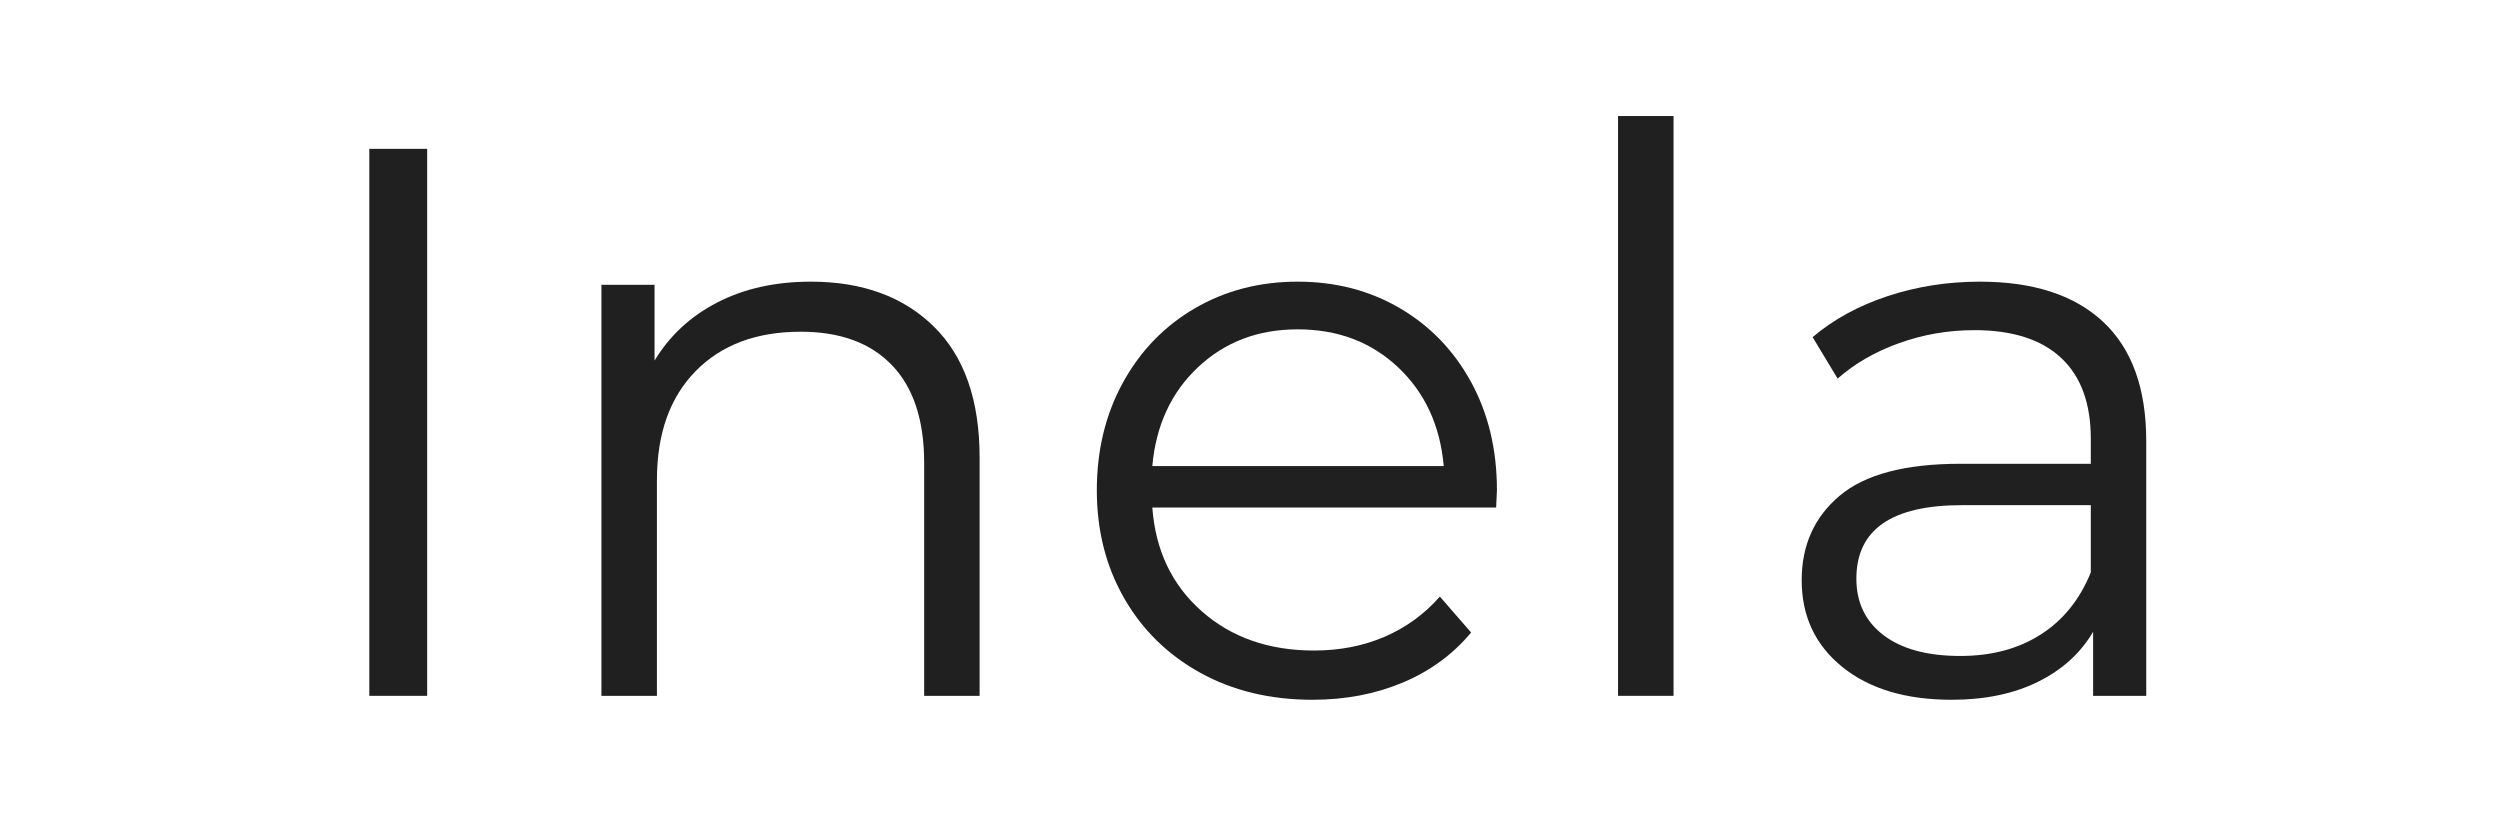
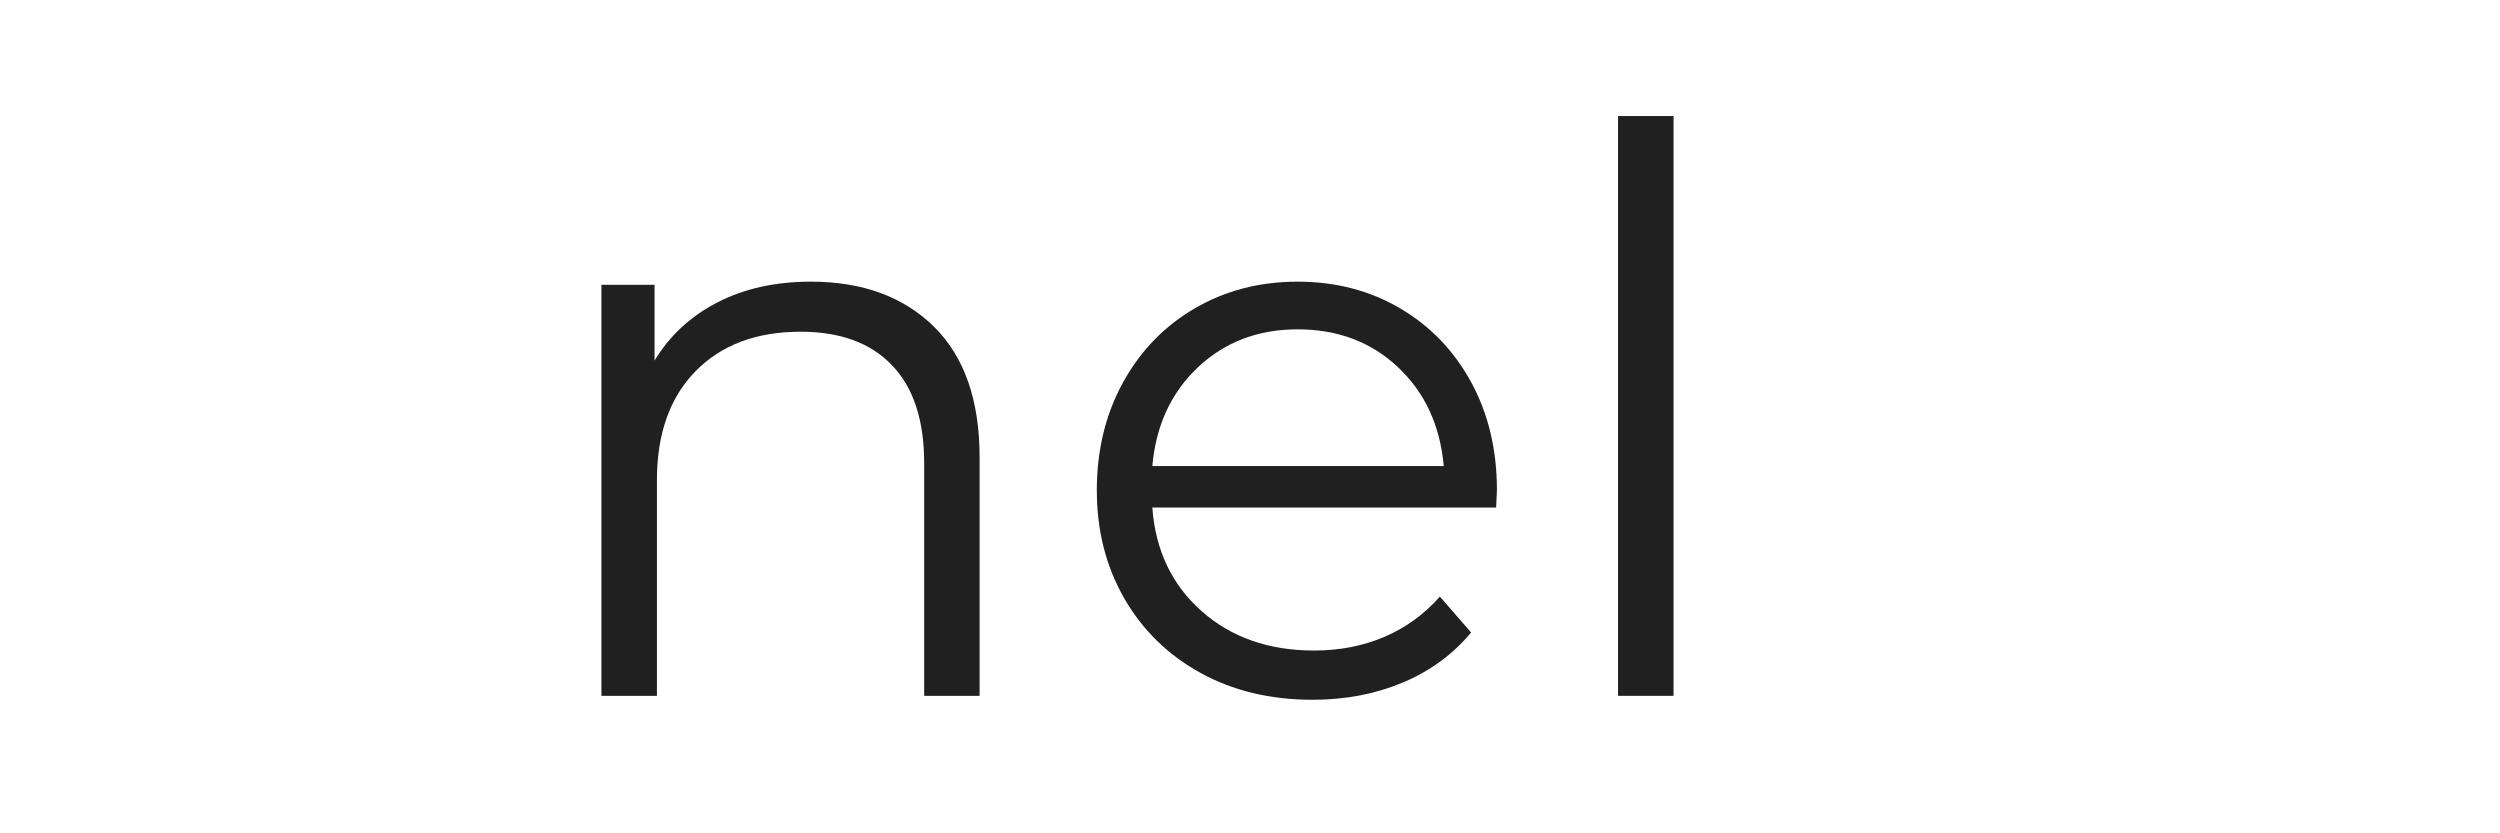
<svg xmlns="http://www.w3.org/2000/svg" version="1.0" preserveAspectRatio="xMidYMid meet" height="300" viewBox="0 0 675 225" zoomAndPan="magnify" width="900">
  <defs>
    <g />
  </defs>
  <g fill-opacity="1" fill="#202020">
    <g transform="translate(75.667, 187.876)">
      <g>
-         <path d="M 24.047 -147.688 L 39.672 -147.688 L 39.672 0 L 24.047 0 Z M 24.047 -147.688" />
-       </g>
+         </g>
    </g>
  </g>
  <g fill-opacity="1" fill="#202020">
    <g transform="translate(141.494, 187.876)">
      <g>
        <path d="M 77.438 -111.828 C 91.352 -111.828 102.426 -107.781 110.656 -99.688 C 118.883 -91.602 123 -79.82 123 -64.344 L 123 0 L 108.031 0 L 108.031 -62.875 C 108.031 -74.406 105.145 -83.191 99.375 -89.234 C 93.602 -95.285 85.375 -98.312 74.688 -98.312 C 62.727 -98.312 53.27 -94.758 46.312 -87.656 C 39.352 -80.562 35.875 -70.754 35.875 -58.234 L 35.875 0 L 20.891 0 L 20.891 -110.984 L 35.234 -110.984 L 35.234 -90.516 C 39.316 -97.266 44.977 -102.504 52.219 -106.234 C 59.457 -109.961 67.863 -111.828 77.438 -111.828 Z M 77.438 -111.828" />
      </g>
    </g>
  </g>
  <g fill-opacity="1" fill="#202020">
    <g transform="translate(286.438, 187.876)">
      <g>
        <path d="M 117.516 -50.844 L 24.688 -50.844 C 25.531 -39.312 29.957 -29.992 37.969 -22.891 C 45.988 -15.785 56.117 -12.234 68.359 -12.234 C 75.254 -12.234 81.582 -13.461 87.344 -15.922 C 93.113 -18.391 98.109 -22.016 102.328 -26.797 L 110.766 -17.094 C 105.836 -11.188 99.68 -6.68 92.297 -3.578 C 84.922 -0.484 76.801 1.062 67.938 1.062 C 56.539 1.062 46.445 -1.363 37.656 -6.219 C 28.863 -11.07 22.004 -17.789 17.078 -26.375 C 12.16 -34.957 9.703 -44.66 9.703 -55.484 C 9.703 -66.316 12.055 -76.02 16.766 -84.594 C 21.484 -93.176 27.957 -99.859 36.188 -104.641 C 44.414 -109.43 53.66 -111.828 63.922 -111.828 C 74.191 -111.828 83.406 -109.43 91.562 -104.641 C 99.719 -99.859 106.117 -93.211 110.766 -84.703 C 115.41 -76.203 117.734 -66.461 117.734 -55.484 Z M 63.922 -98.953 C 53.234 -98.953 44.266 -95.539 37.016 -88.719 C 29.773 -81.895 25.664 -73 24.688 -62.031 L 103.375 -62.031 C 102.395 -73 98.281 -81.895 91.031 -88.719 C 83.789 -95.539 74.754 -98.953 63.922 -98.953 Z M 63.922 -98.953" />
      </g>
    </g>
  </g>
  <g fill-opacity="1" fill="#202020">
    <g transform="translate(415.981, 187.876)">
      <g>
        <path d="M 20.891 -156.547 L 35.875 -156.547 L 35.875 0 L 20.891 0 Z M 20.891 -156.547" />
      </g>
    </g>
  </g>
  <g fill-opacity="1" fill="#202020">
    <g transform="translate(474.845, 187.876)">
      <g>
-         <path d="M 59.703 -111.828 C 74.191 -111.828 85.301 -108.203 93.031 -100.953 C 100.77 -93.711 104.641 -82.988 104.641 -68.781 L 104.641 0 L 90.297 0 L 90.297 -17.297 C 86.922 -11.535 81.961 -7.035 75.422 -3.797 C 68.879 -0.555 61.109 1.062 52.109 1.062 C 39.734 1.062 29.891 -1.891 22.578 -7.797 C 15.266 -13.711 11.609 -21.52 11.609 -31.219 C 11.609 -40.645 15.016 -48.238 21.828 -54 C 28.648 -59.77 39.52 -62.656 54.438 -62.656 L 89.672 -62.656 L 89.672 -69.406 C 89.672 -78.977 87 -86.258 81.656 -91.25 C 76.312 -96.238 68.504 -98.734 58.234 -98.734 C 51.203 -98.734 44.445 -97.57 37.969 -95.25 C 31.5 -92.938 25.945 -89.738 21.312 -85.656 L 14.562 -96.844 C 20.188 -101.625 26.938 -105.316 34.812 -107.922 C 42.688 -110.523 50.984 -111.828 59.703 -111.828 Z M 54.438 -10.766 C 62.875 -10.766 70.113 -12.695 76.156 -16.562 C 82.207 -20.426 86.711 -26.016 89.672 -33.328 L 89.672 -51.484 L 54.859 -51.484 C 35.867 -51.484 26.375 -44.867 26.375 -31.641 C 26.375 -25.172 28.832 -20.07 33.75 -16.344 C 38.676 -12.625 45.57 -10.766 54.438 -10.766 Z M 54.438 -10.766" />
-       </g>
+         </g>
    </g>
  </g>
</svg>